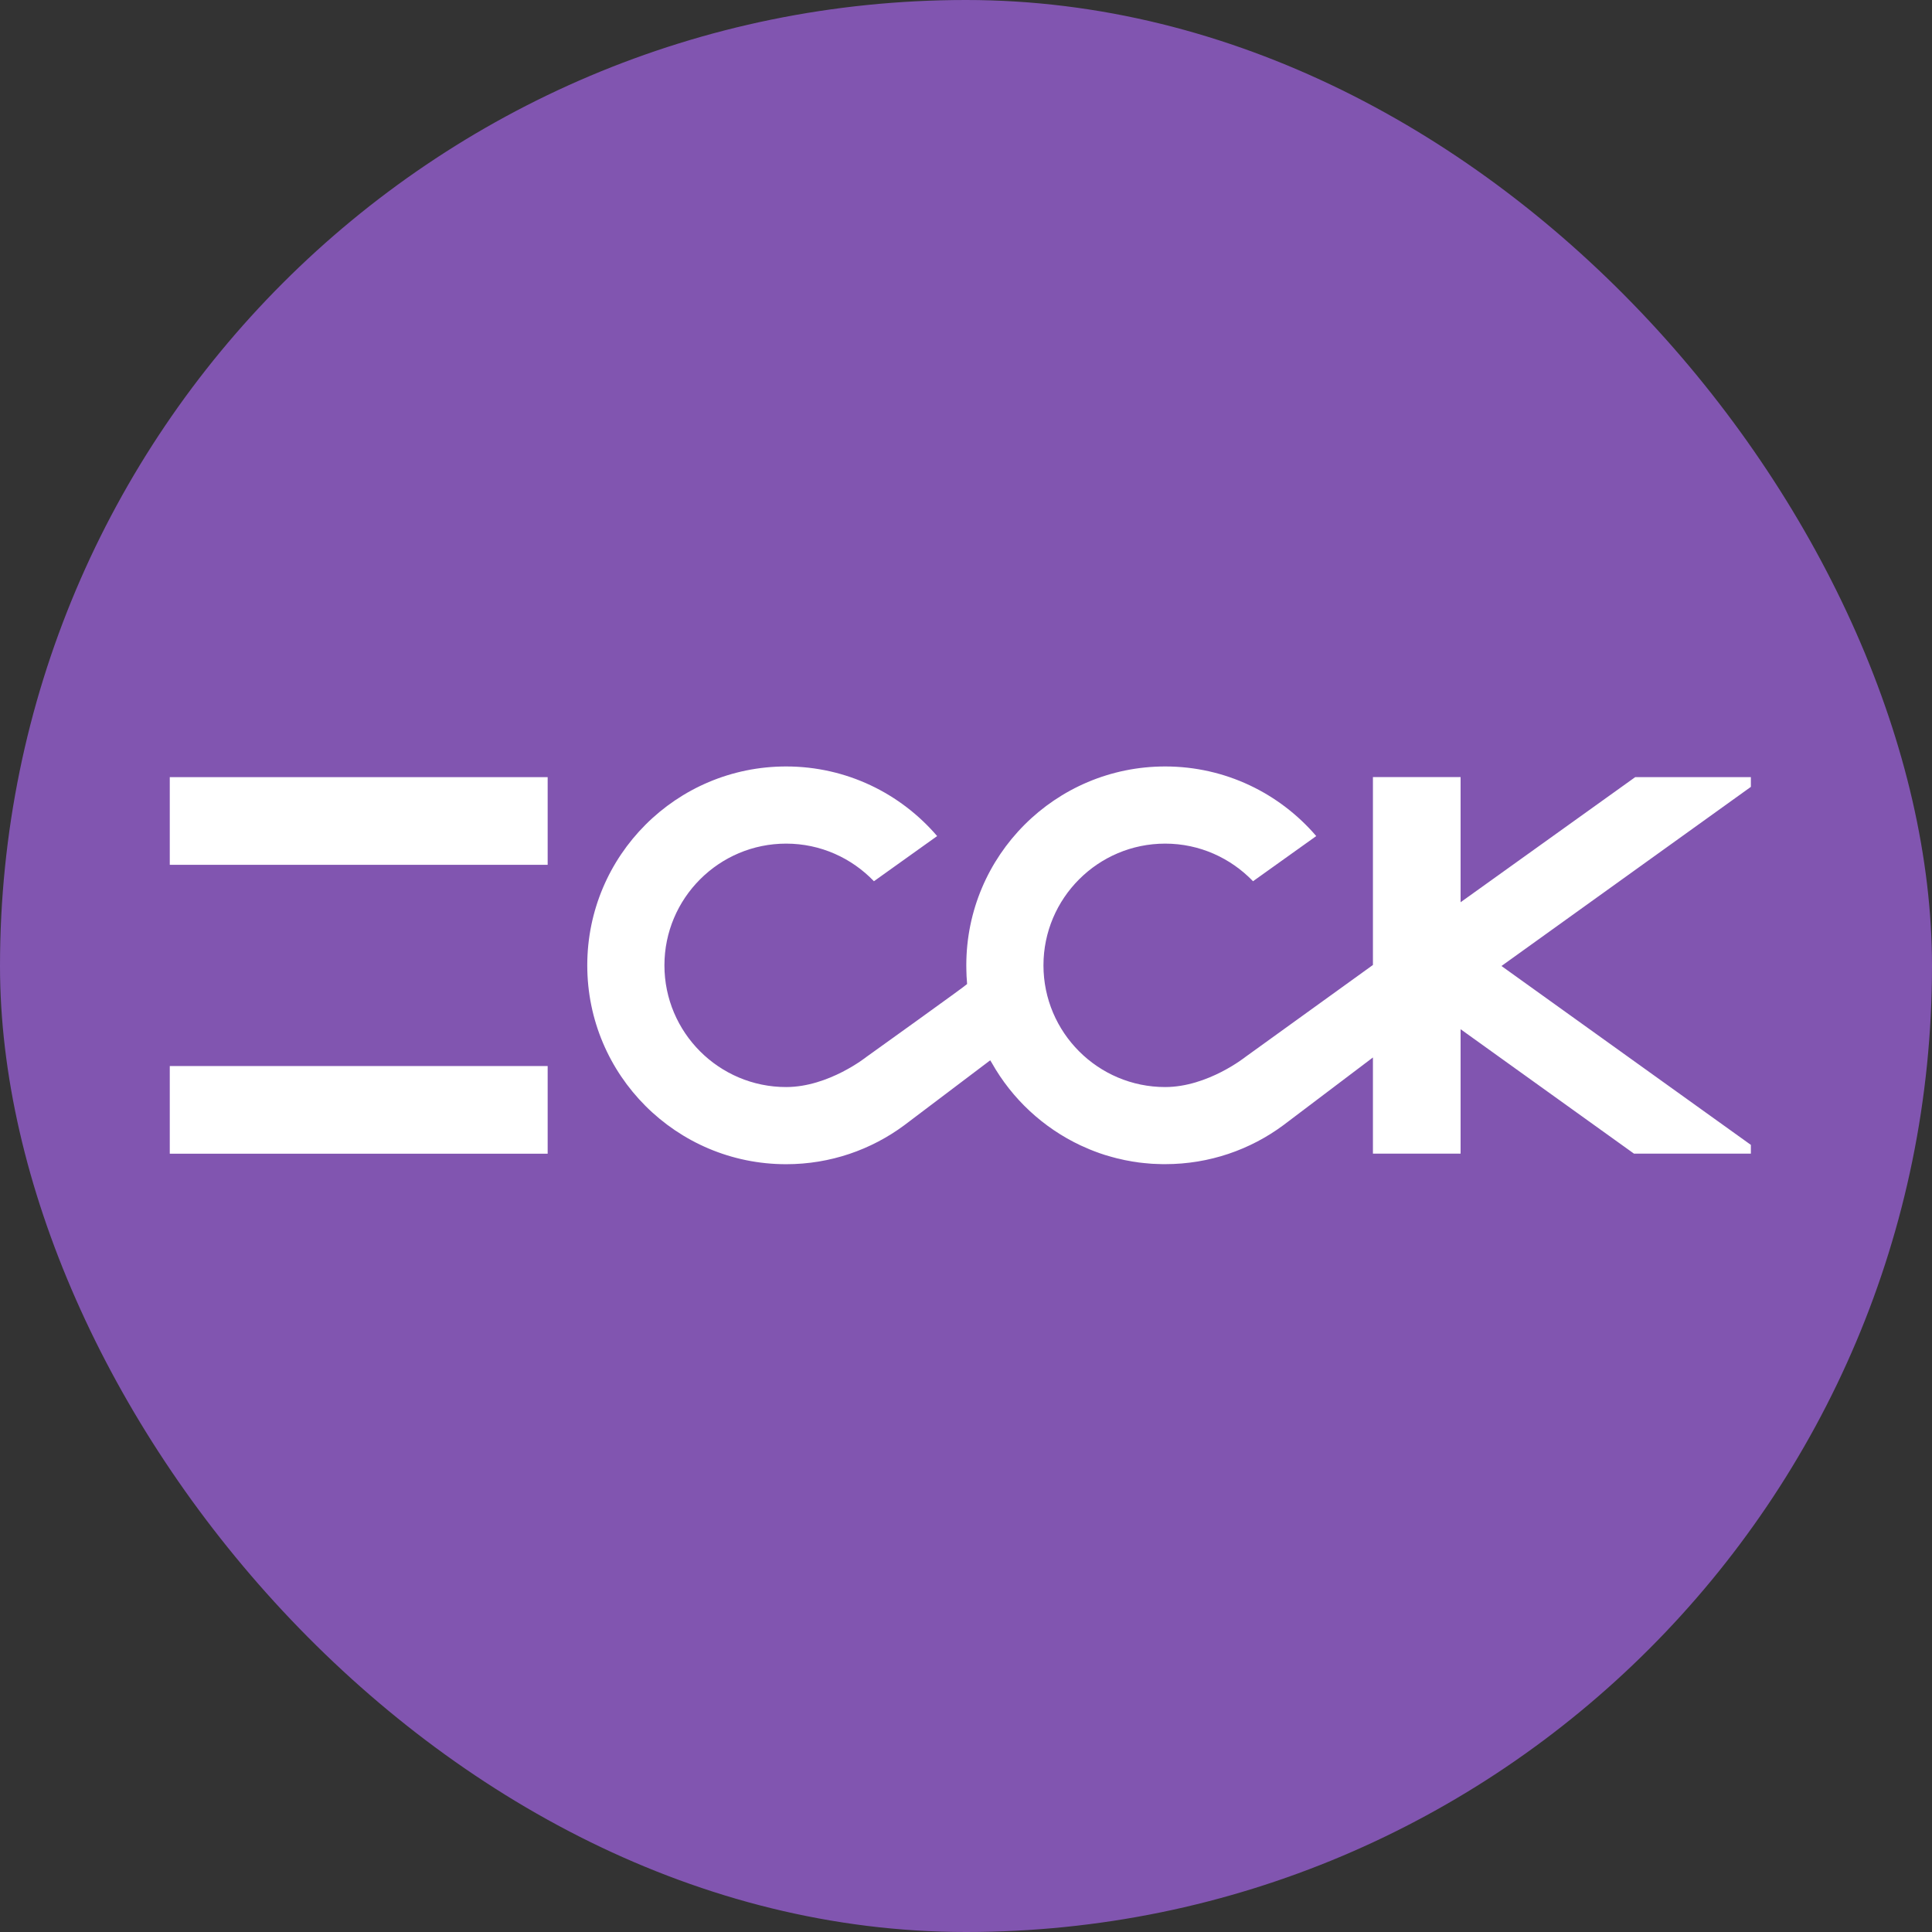
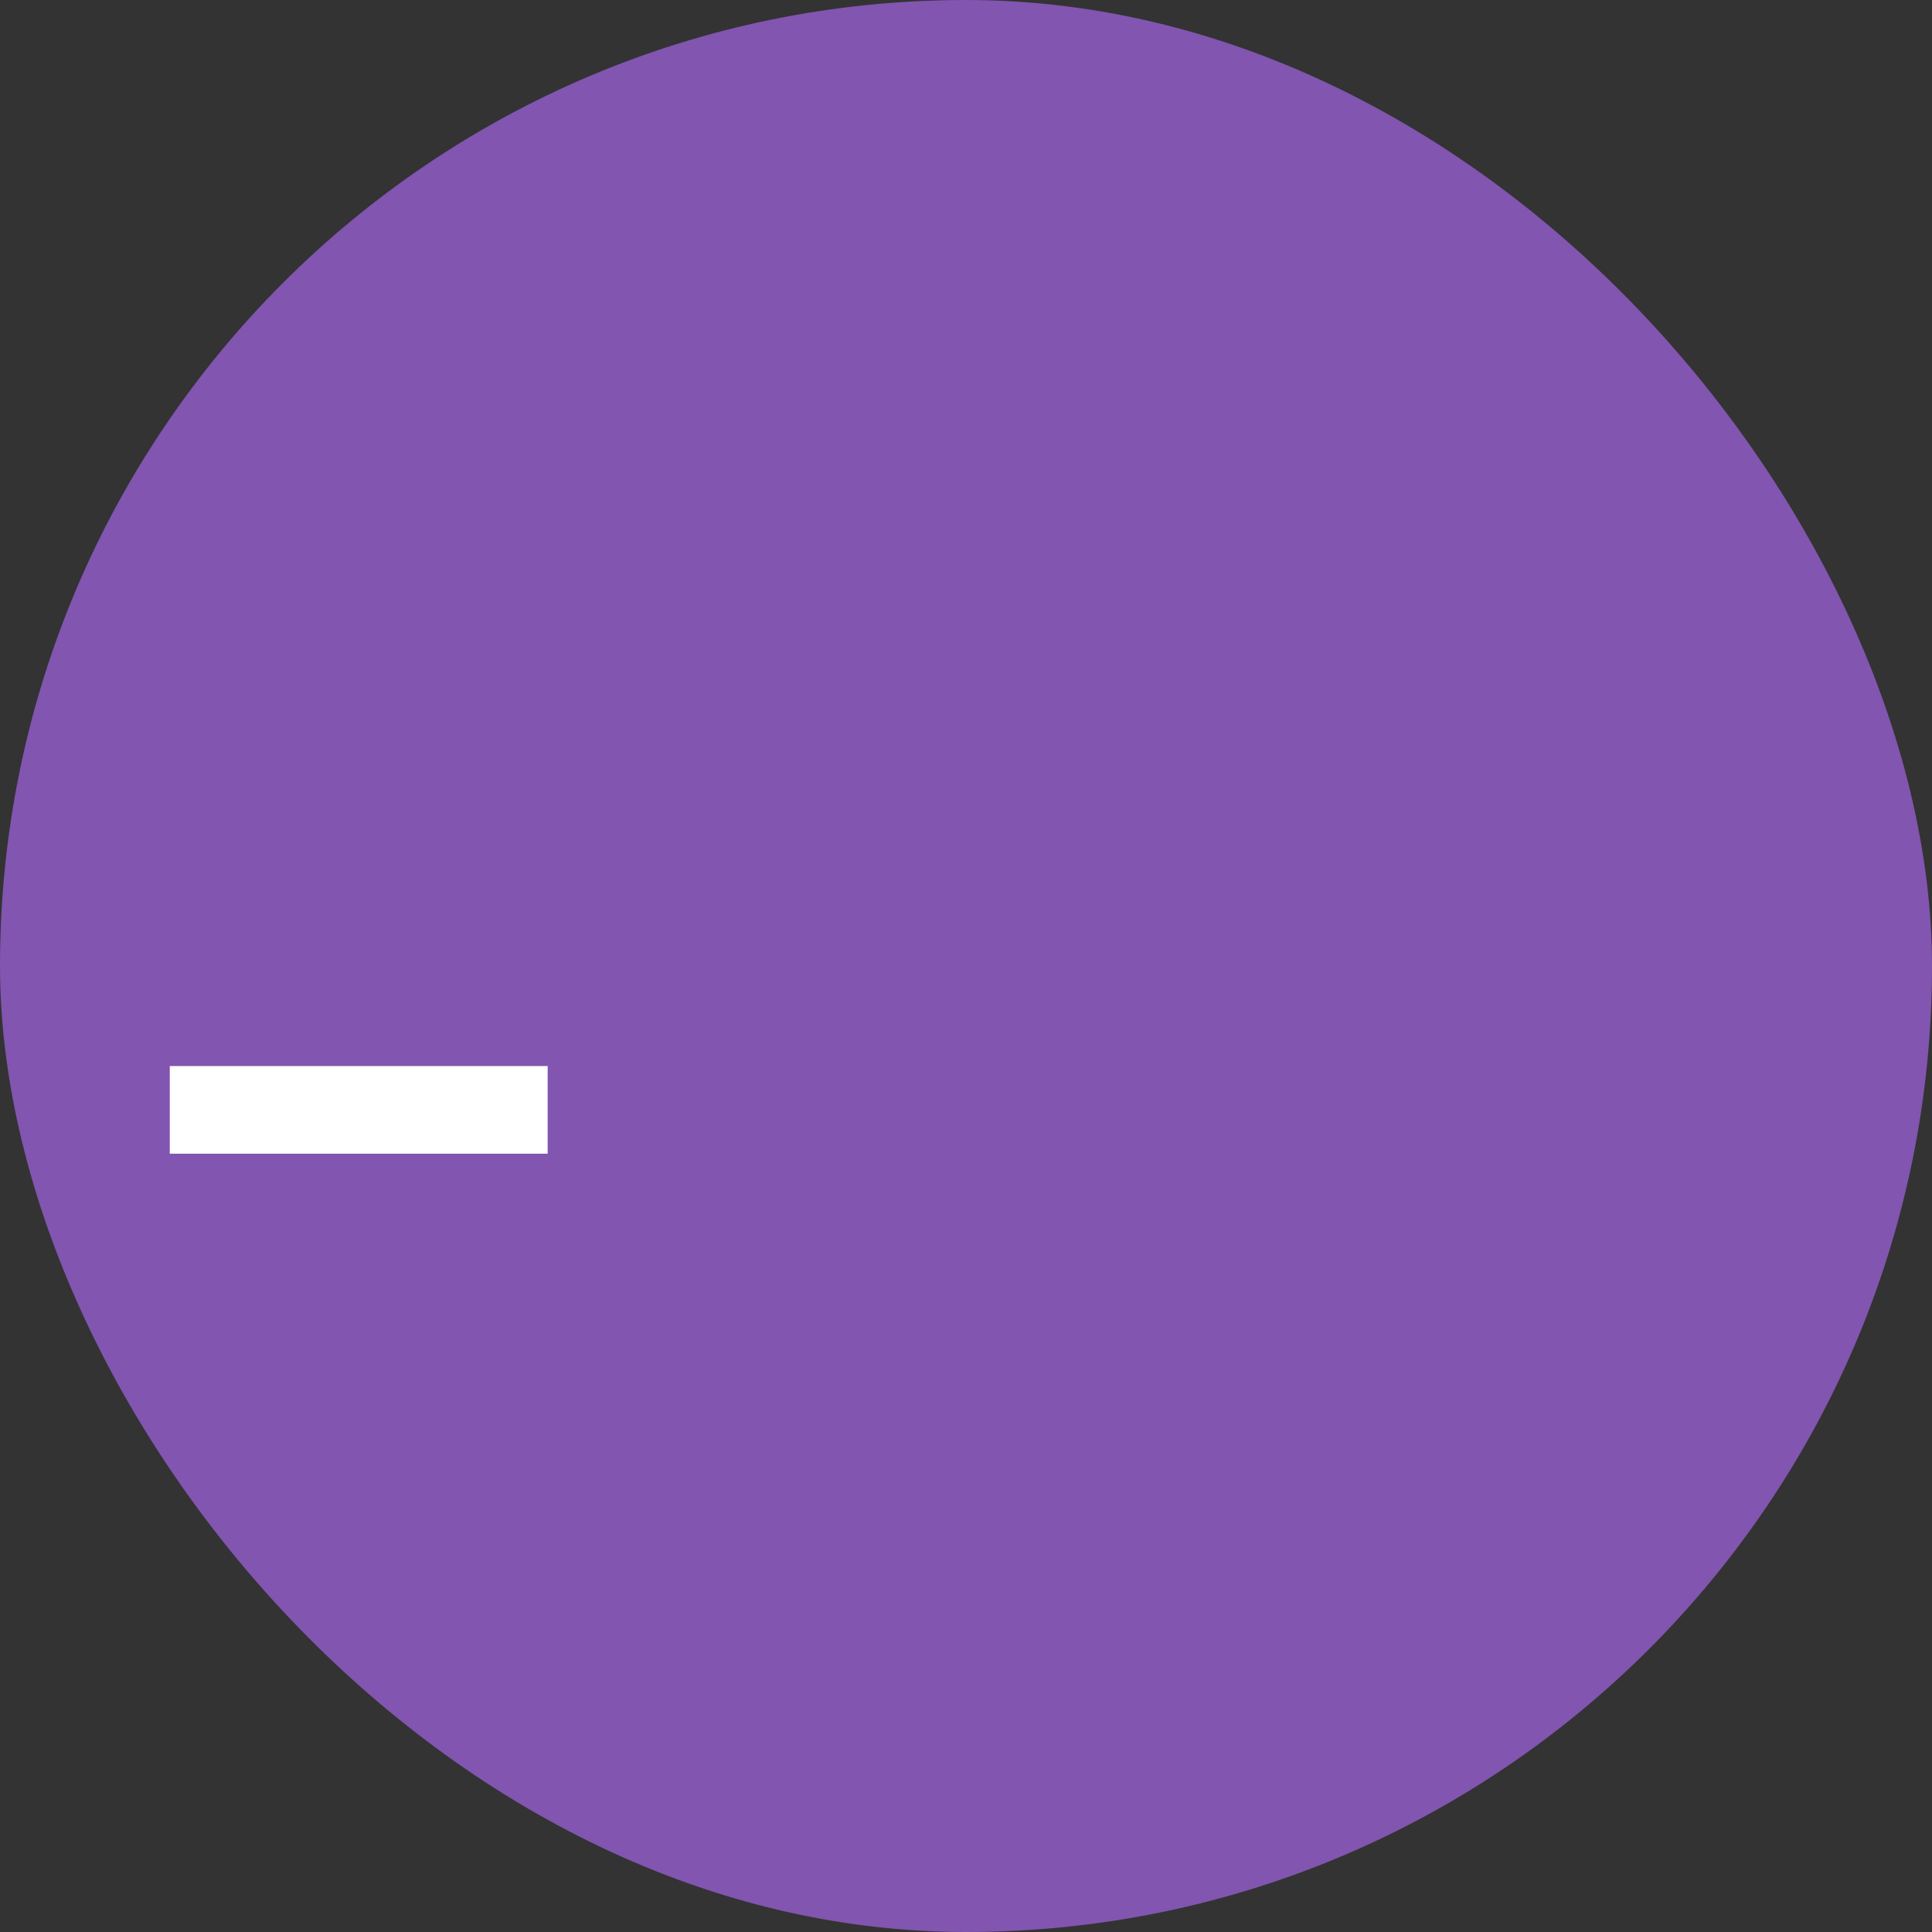
<svg xmlns="http://www.w3.org/2000/svg" width="32" height="32" viewBox="0 0 32 32" fill="none">
  <rect x="0" y="0" width="32" height="32" fill="#333333" stroke="none" />
  <g clip-path="url(#clip0_2371_1759)">
    <rect width="32" height="32" rx="16" fill="#8155B0" />
-     <path d="M9.071 12.872H2.812V14.324H9.071V12.872Z" fill="white" />
    <path d="M9.071 17.657H2.812V19.109H9.071V17.657Z" fill="white" />
-     <path d="M28.999 12.872H27.084L24.192 14.944V12.871H22.74V15.983L20.631 17.504C20.631 17.504 20.006 18.005 19.299 18.005C18.187 18.005 17.283 17.101 17.283 15.989C17.283 14.877 18.187 13.973 19.299 13.973C19.87 13.973 20.386 14.213 20.754 14.596L21.801 13.848C21.197 13.143 20.3 12.695 19.299 12.695C17.48 12.695 16.005 14.17 16.005 15.989C16.005 16.046 16.007 16.102 16.009 16.158C16.009 16.16 16.009 16.162 16.009 16.164C16.01 16.188 16.012 16.211 16.014 16.235C16.014 16.245 16.015 16.254 16.016 16.264C16.017 16.276 16.017 16.287 16.018 16.299C16.019 16.311 14.353 17.504 14.353 17.504C14.353 17.504 13.728 18.005 13.021 18.005C11.909 18.005 11.005 17.101 11.005 15.989C11.005 14.877 11.909 13.973 13.021 13.973C13.592 13.973 14.108 14.213 14.475 14.596L15.522 13.848C14.918 13.143 14.022 12.695 13.021 12.695C11.201 12.695 9.727 14.17 9.727 15.989C9.727 17.808 11.201 19.283 13.021 19.283C13.754 19.283 14.43 19.043 14.977 18.638L16.401 17.562L16.427 17.604C16.762 18.2 17.279 18.681 17.901 18.973C17.903 18.974 17.904 18.974 17.906 18.975C18 19.019 18.097 19.059 18.196 19.094C18.202 19.096 18.207 19.098 18.212 19.1C18.242 19.11 18.272 19.12 18.302 19.13C18.305 19.131 18.307 19.131 18.309 19.132C18.342 19.142 18.375 19.152 18.409 19.161C18.413 19.163 18.418 19.164 18.424 19.165C18.451 19.173 18.478 19.18 18.506 19.187C18.514 19.189 18.523 19.191 18.531 19.192C18.56 19.2 18.588 19.206 18.617 19.212C18.622 19.213 18.625 19.213 18.63 19.215C18.662 19.221 18.695 19.227 18.728 19.233C18.736 19.235 18.745 19.236 18.753 19.238C18.778 19.242 18.804 19.246 18.83 19.249C18.839 19.251 18.849 19.252 18.859 19.254C18.889 19.257 18.919 19.261 18.949 19.264C18.952 19.264 18.956 19.265 18.96 19.265C18.993 19.269 19.027 19.272 19.06 19.274C19.07 19.274 19.079 19.275 19.089 19.276C19.114 19.277 19.14 19.279 19.165 19.279C19.175 19.279 19.186 19.28 19.196 19.28C19.23 19.282 19.264 19.282 19.298 19.282H19.299C20.032 19.282 20.709 19.042 21.256 18.637L22.74 17.515V19.108H24.192V17.047L27.064 19.108H29V18.963L24.869 16L29 13.033V12.872L28.999 12.872Z" fill="white" />
  </g>
  <defs>
    <clipPath id="clip0_2371_1759">
      <rect width="32" height="32" fill="white" />
    </clipPath>
  </defs>
</svg>